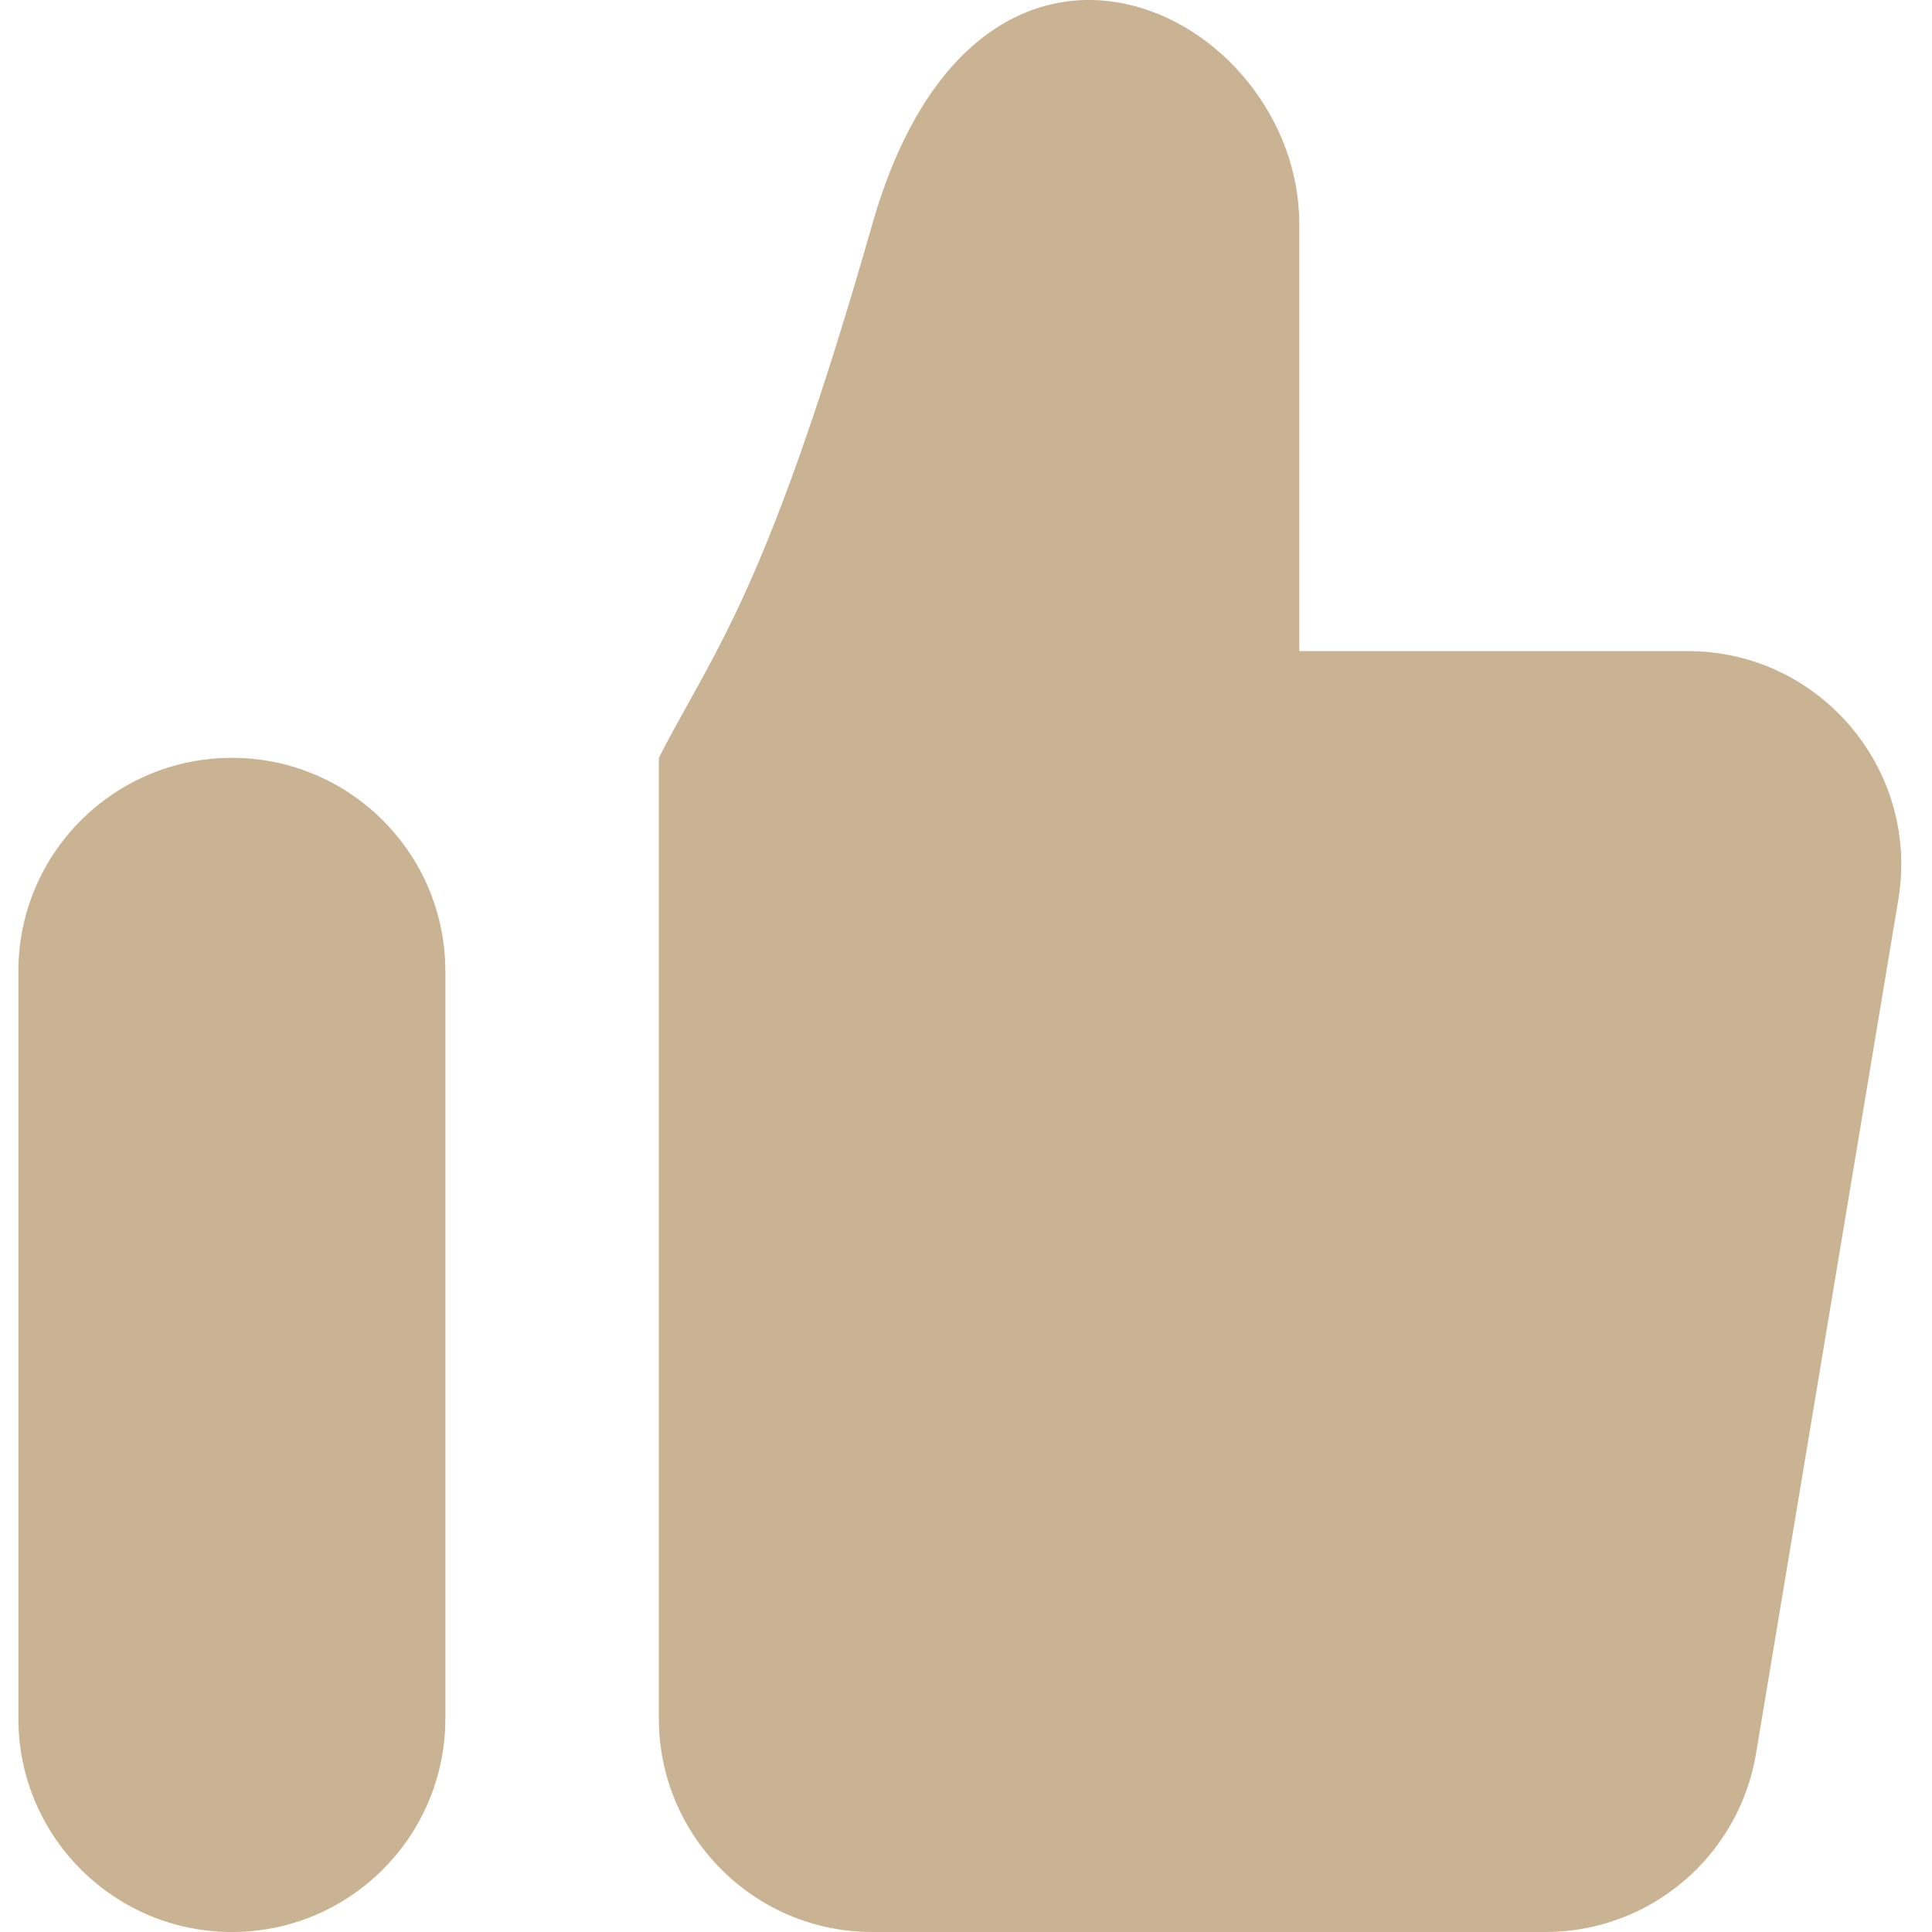
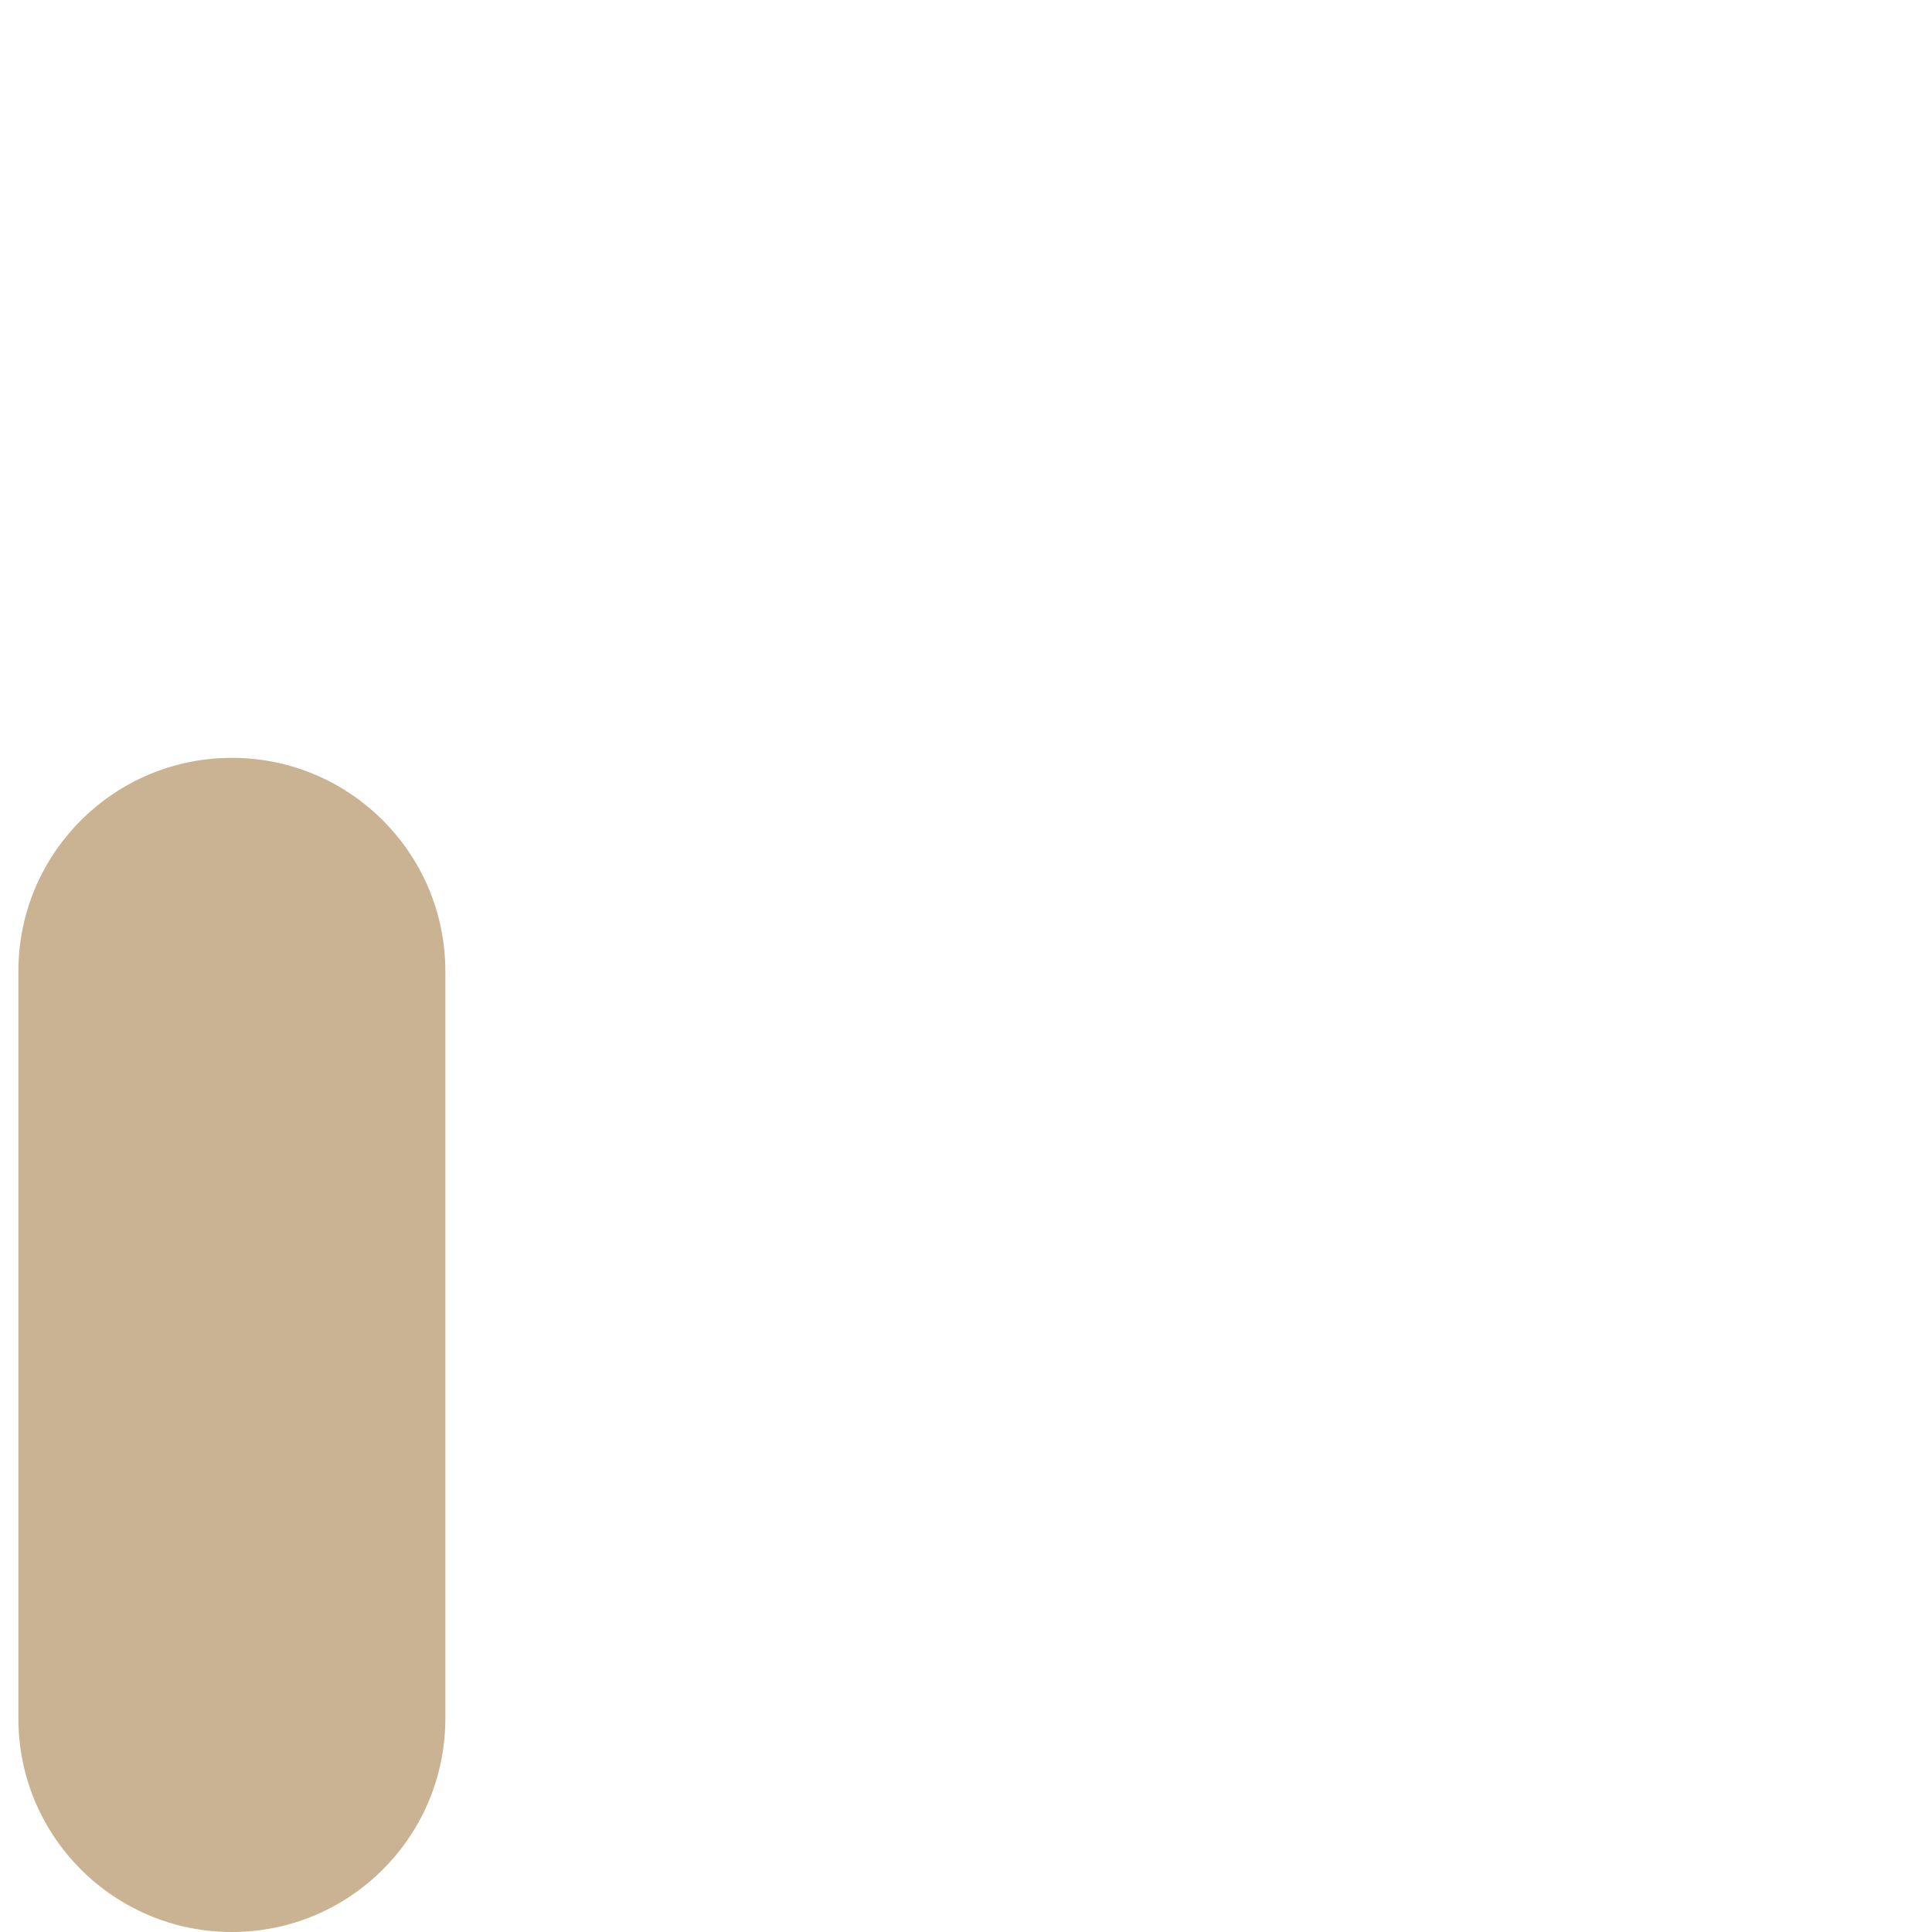
<svg xmlns="http://www.w3.org/2000/svg" width="35" height="35" viewBox="0 0 35 35" fill="none">
-   <path d="M34.39 16.298L31.812 31.768C31.501 33.633 29.888 35 27.997 35H15.803C13.667 35 11.936 33.269 11.936 31.133V13.729C12.113 13.381 12.29 13.063 12.472 12.735C13.289 11.268 14.223 9.59 15.803 4.06C17.737 -2.708 23.538 0.192 23.538 4.06V11.795H30.575C32.965 11.795 34.783 13.941 34.39 16.298Z" fill="#CAB392" />
  <path d="M0.333 31.133V17.596C0.333 15.46 2.065 13.729 4.201 13.729C6.337 13.729 8.068 15.46 8.068 17.596V31.133C8.068 33.269 6.337 35 4.201 35C2.065 35 0.333 33.269 0.333 31.133Z" fill="#CAB392" />
</svg>